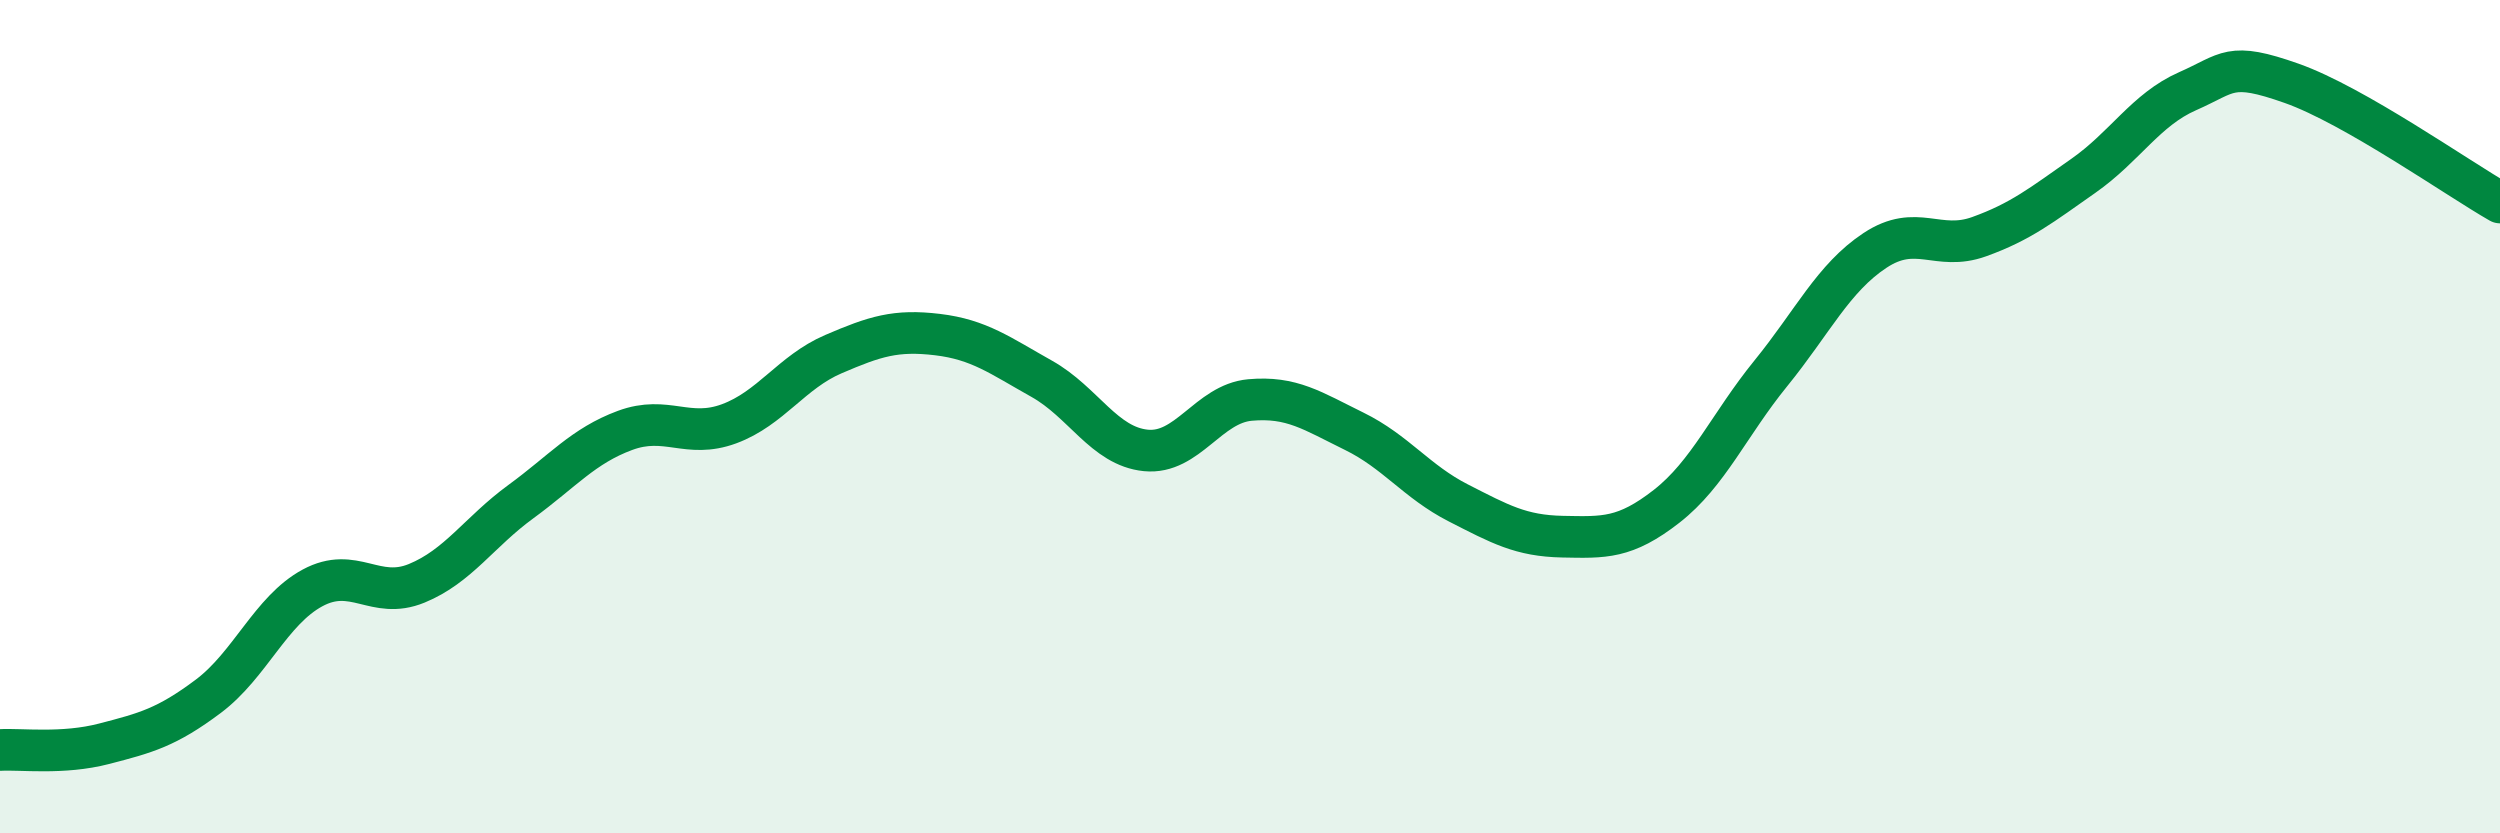
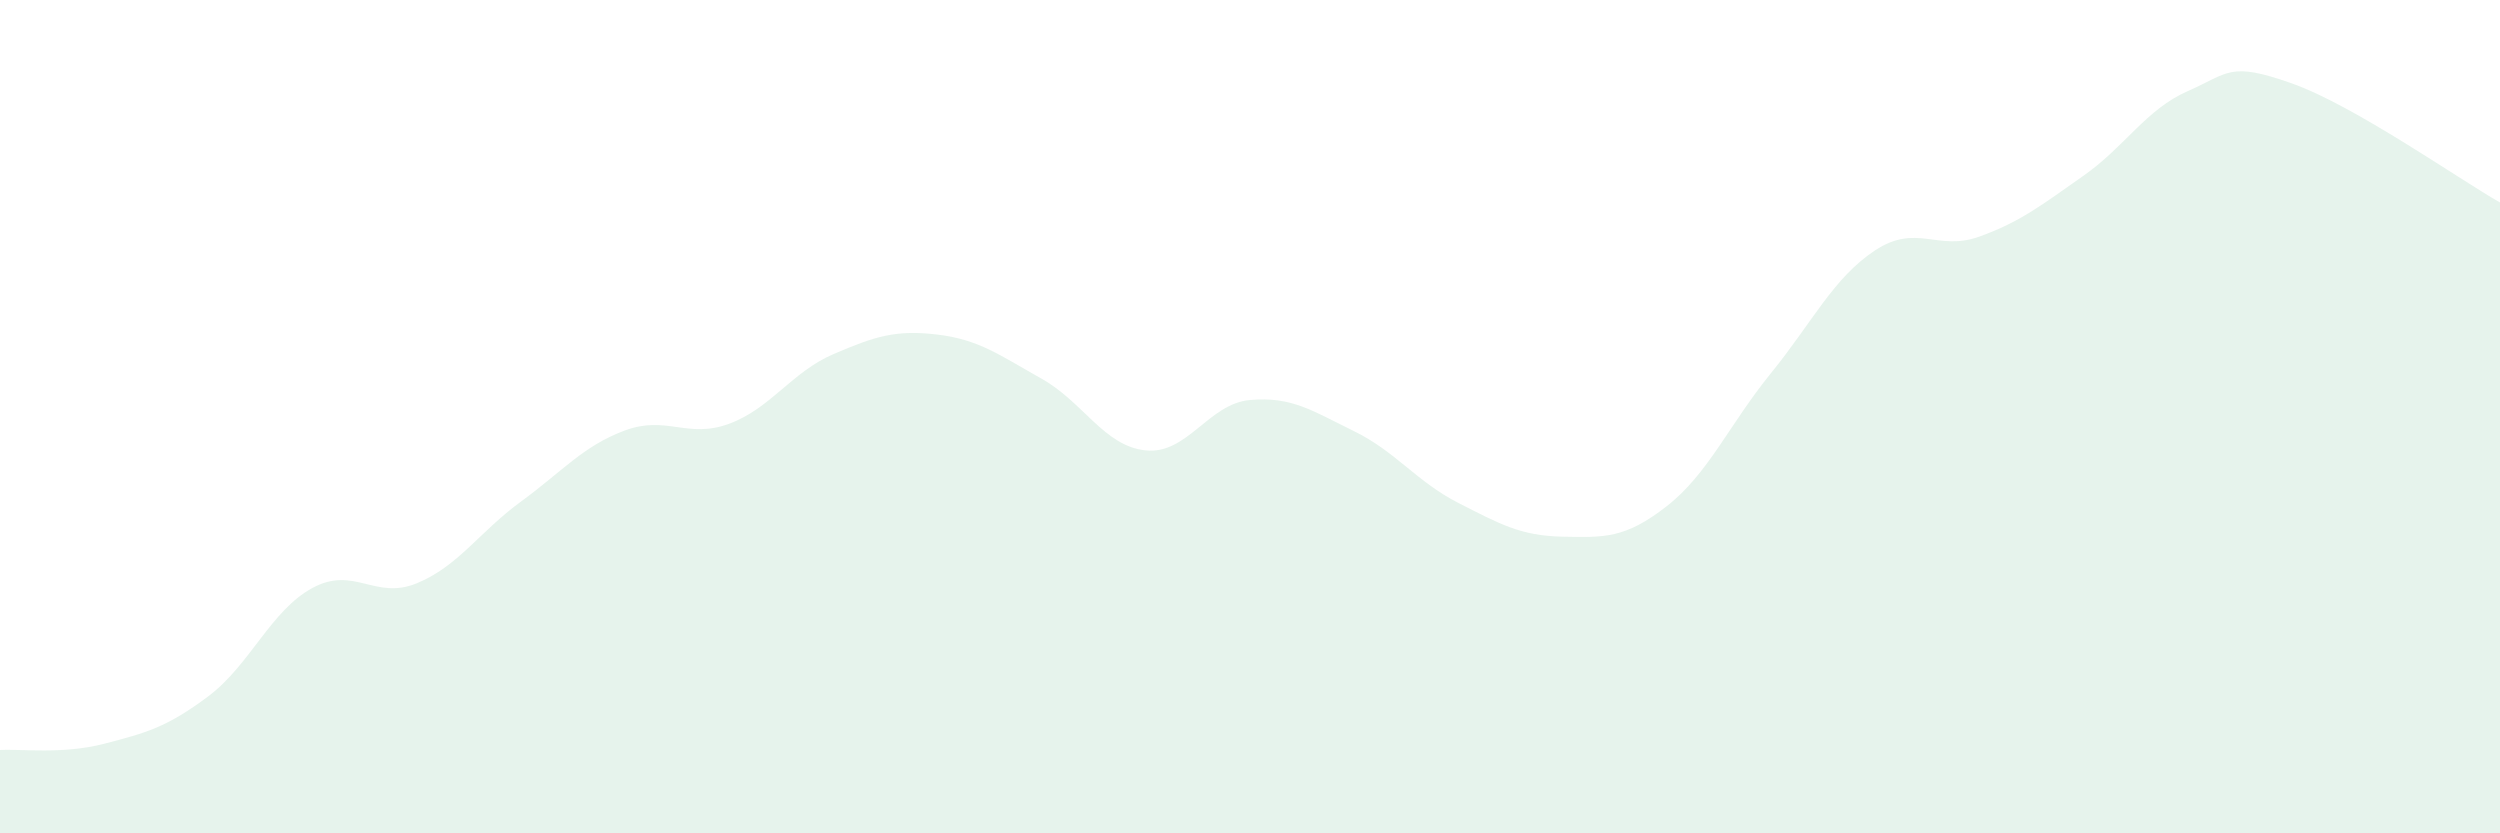
<svg xmlns="http://www.w3.org/2000/svg" width="60" height="20" viewBox="0 0 60 20">
  <path d="M 0,18 C 0.5,17.97 1.5,18.11 2.5,17.85 C 3.5,17.59 4,17.46 5,16.71 C 6,15.96 6.5,14.65 7.5,14.11 C 8.5,13.57 9,14.41 10,14 C 11,13.59 11.5,12.77 12.5,12.04 C 13.5,11.31 14,10.7 15,10.33 C 16,9.96 16.5,10.54 17.5,10.17 C 18.5,9.8 19,8.93 20,8.5 C 21,8.07 21.5,7.91 22.5,8.03 C 23.5,8.15 24,8.53 25,9.09 C 26,9.65 26.5,10.71 27.5,10.81 C 28.5,10.91 29,9.69 30,9.6 C 31,9.51 31.5,9.86 32.5,10.35 C 33.5,10.84 34,11.56 35,12.07 C 36,12.58 36.5,12.86 37.5,12.88 C 38.5,12.9 39,12.93 40,12.15 C 41,11.37 41.5,10.19 42.5,8.96 C 43.5,7.73 44,6.67 45,6.01 C 46,5.35 46.5,6.04 47.5,5.68 C 48.5,5.32 49,4.92 50,4.22 C 51,3.52 51.5,2.63 52.5,2.19 C 53.5,1.75 53.5,1.47 55,2 C 56.5,2.53 59,4.29 60,4.86L60 20L0 20Z" fill="#008740" opacity="0.1" stroke-linecap="round" stroke-linejoin="round" />
-   <path d="M 0,18 C 0.5,17.97 1.5,18.11 2.5,17.85 C 3.5,17.59 4,17.46 5,16.71 C 6,15.96 6.5,14.65 7.5,14.11 C 8.5,13.57 9,14.41 10,14 C 11,13.59 11.5,12.77 12.5,12.04 C 13.5,11.31 14,10.7 15,10.33 C 16,9.96 16.5,10.54 17.5,10.17 C 18.5,9.8 19,8.93 20,8.5 C 21,8.07 21.5,7.91 22.5,8.03 C 23.5,8.15 24,8.53 25,9.09 C 26,9.65 26.5,10.71 27.5,10.81 C 28.5,10.91 29,9.69 30,9.6 C 31,9.51 31.5,9.86 32.5,10.35 C 33.5,10.84 34,11.56 35,12.07 C 36,12.58 36.5,12.86 37.5,12.88 C 38.5,12.9 39,12.93 40,12.15 C 41,11.37 41.5,10.19 42.5,8.96 C 43.5,7.73 44,6.67 45,6.01 C 46,5.35 46.5,6.04 47.5,5.68 C 48.5,5.32 49,4.92 50,4.22 C 51,3.52 51.5,2.63 52.5,2.19 C 53.5,1.75 53.5,1.47 55,2 C 56.5,2.53 59,4.29 60,4.86" stroke="#008740" stroke-width="1" fill="none" stroke-linecap="round" stroke-linejoin="round" />
</svg>